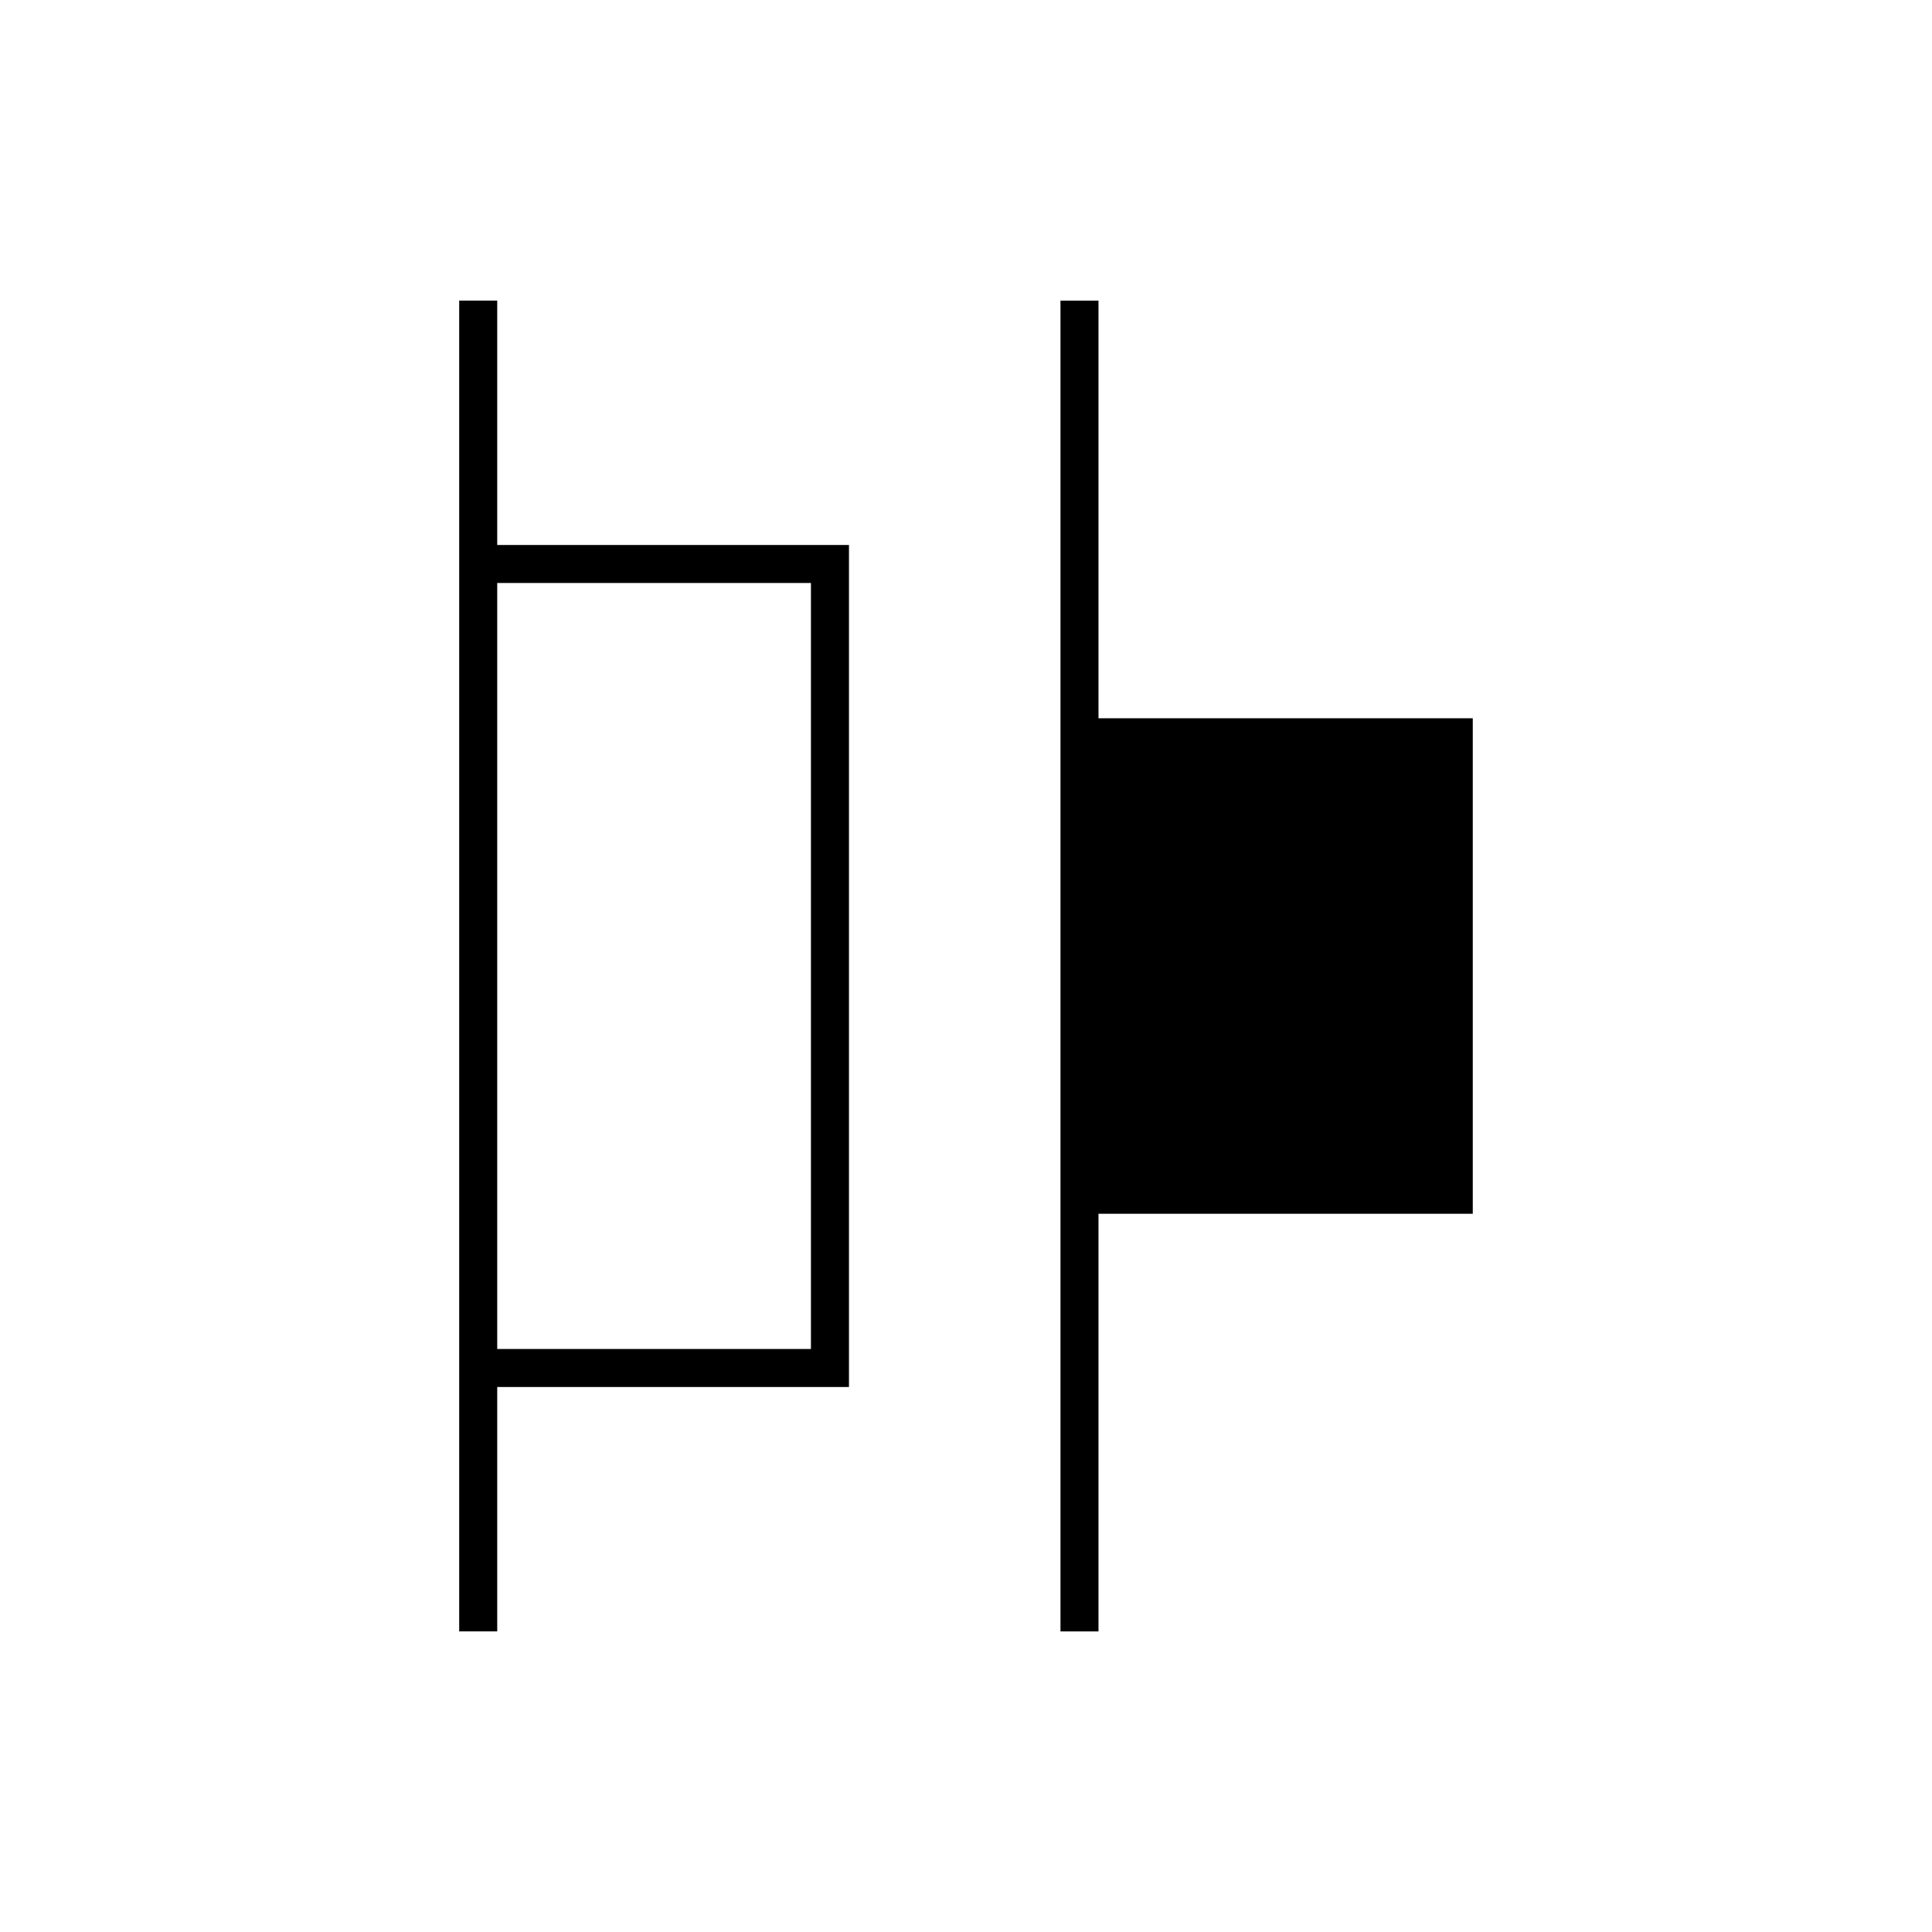
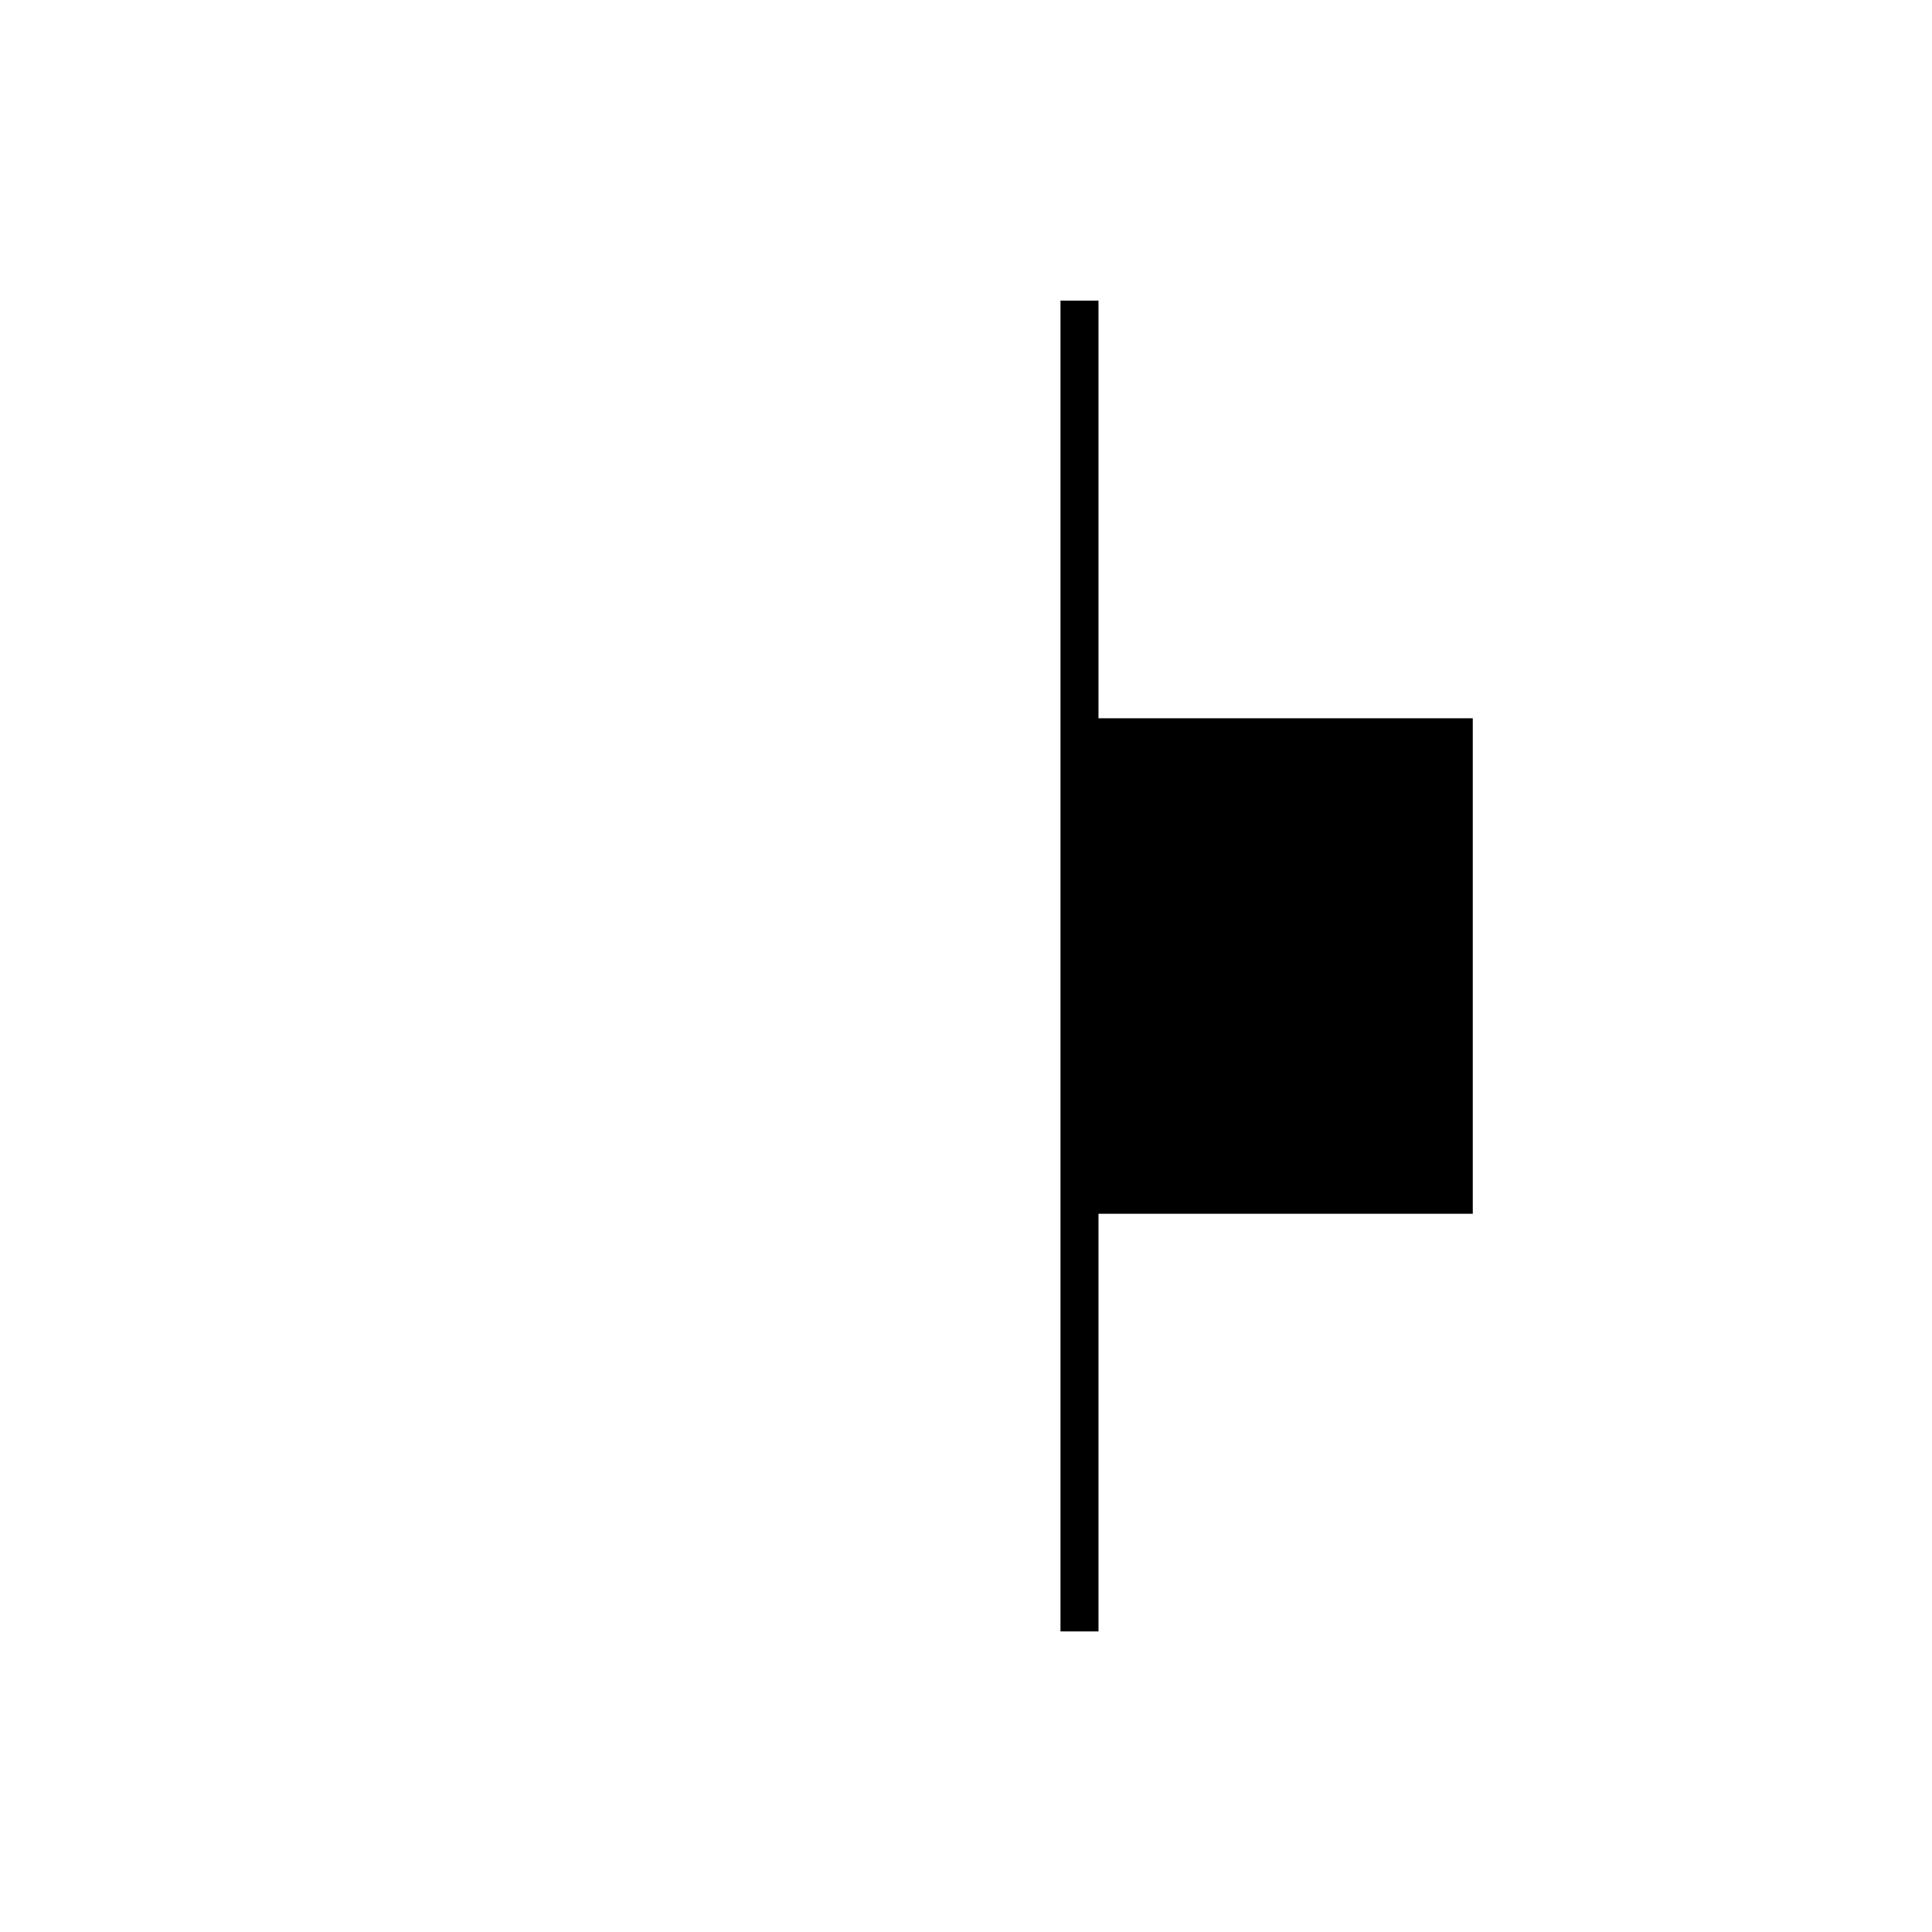
<svg xmlns="http://www.w3.org/2000/svg" fill="#000000" width="800px" height="800px" version="1.1" viewBox="144 144 512 512">
  <g>
-     <path d="m275.77 223.66h-10.078v352.67h10.078v-64.762h93.215v-223.14h-93.215zm83.137 74.836v203h-83.137v-203z" />
    <path d="m534.3 334.35h-99.188v-110.68h-10.074v352.67h10.074v-110.68h99.188z" />
  </g>
</svg>